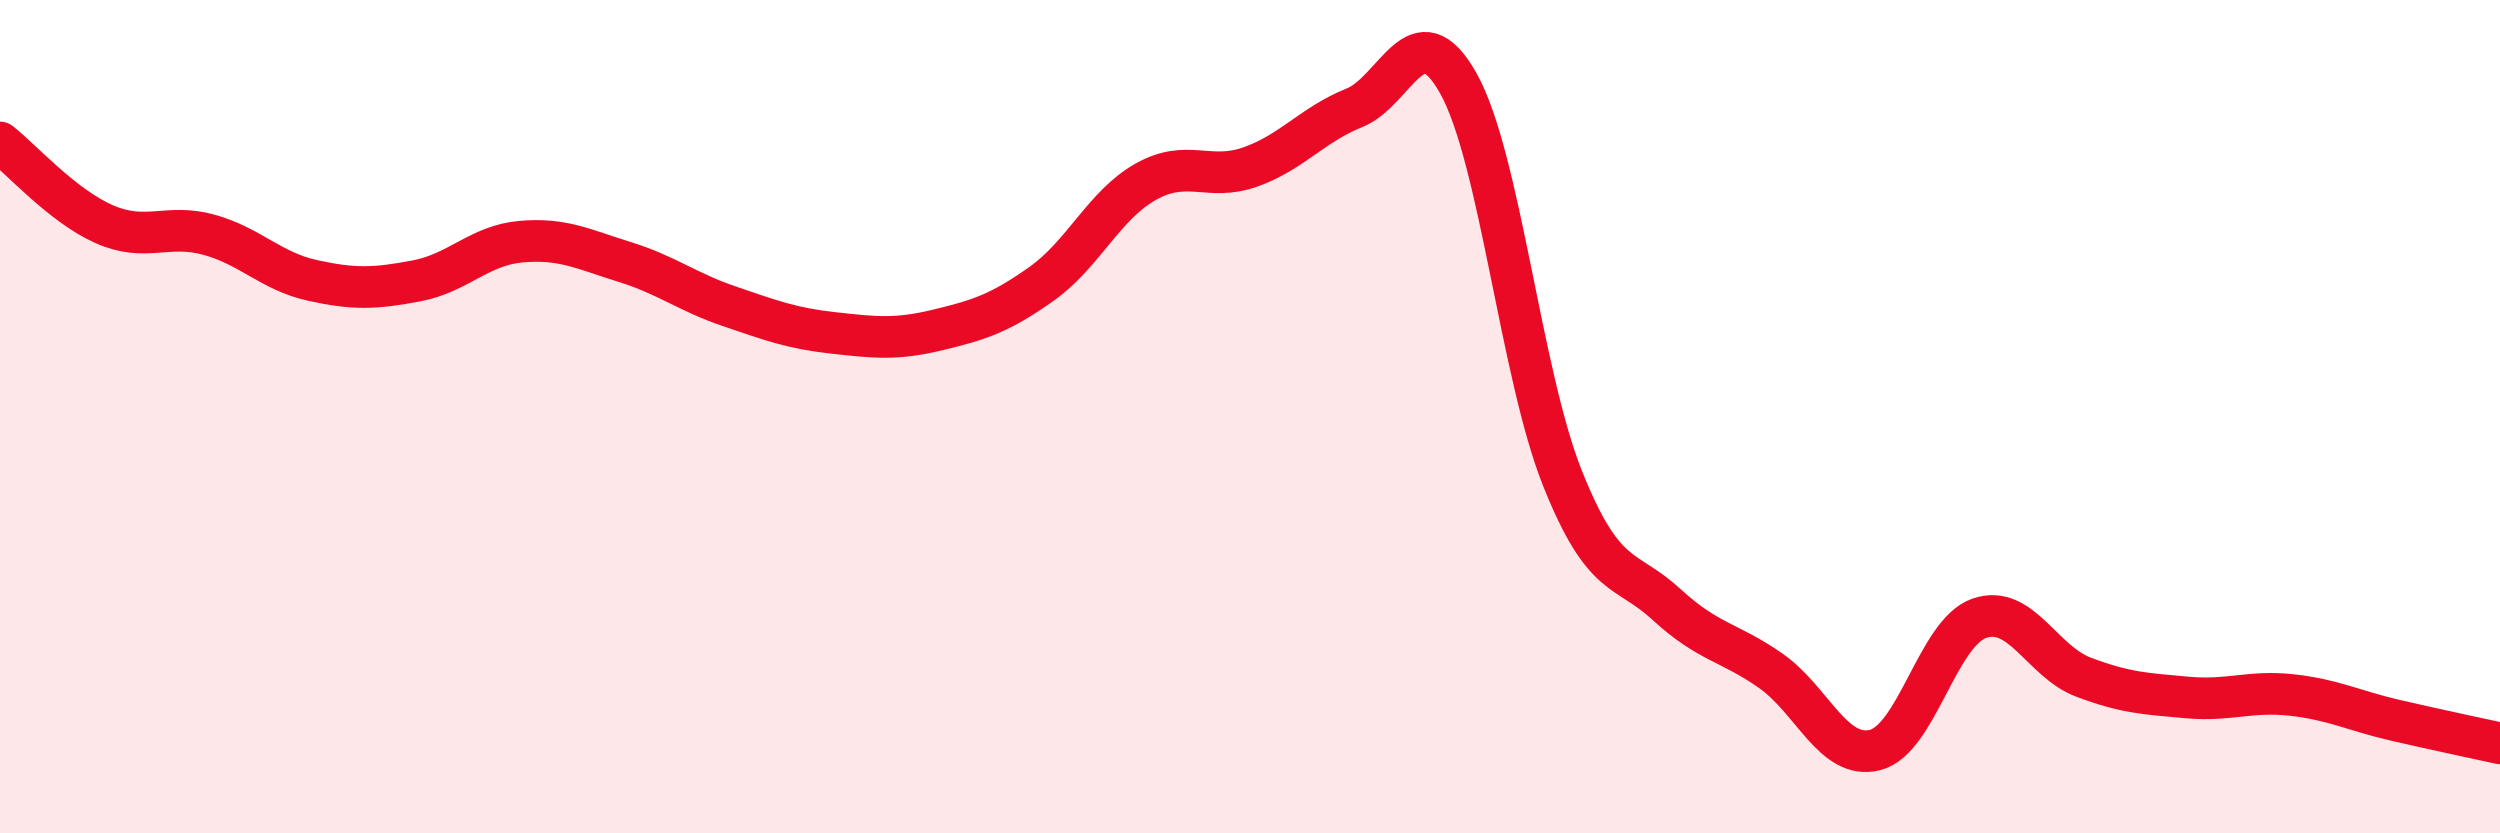
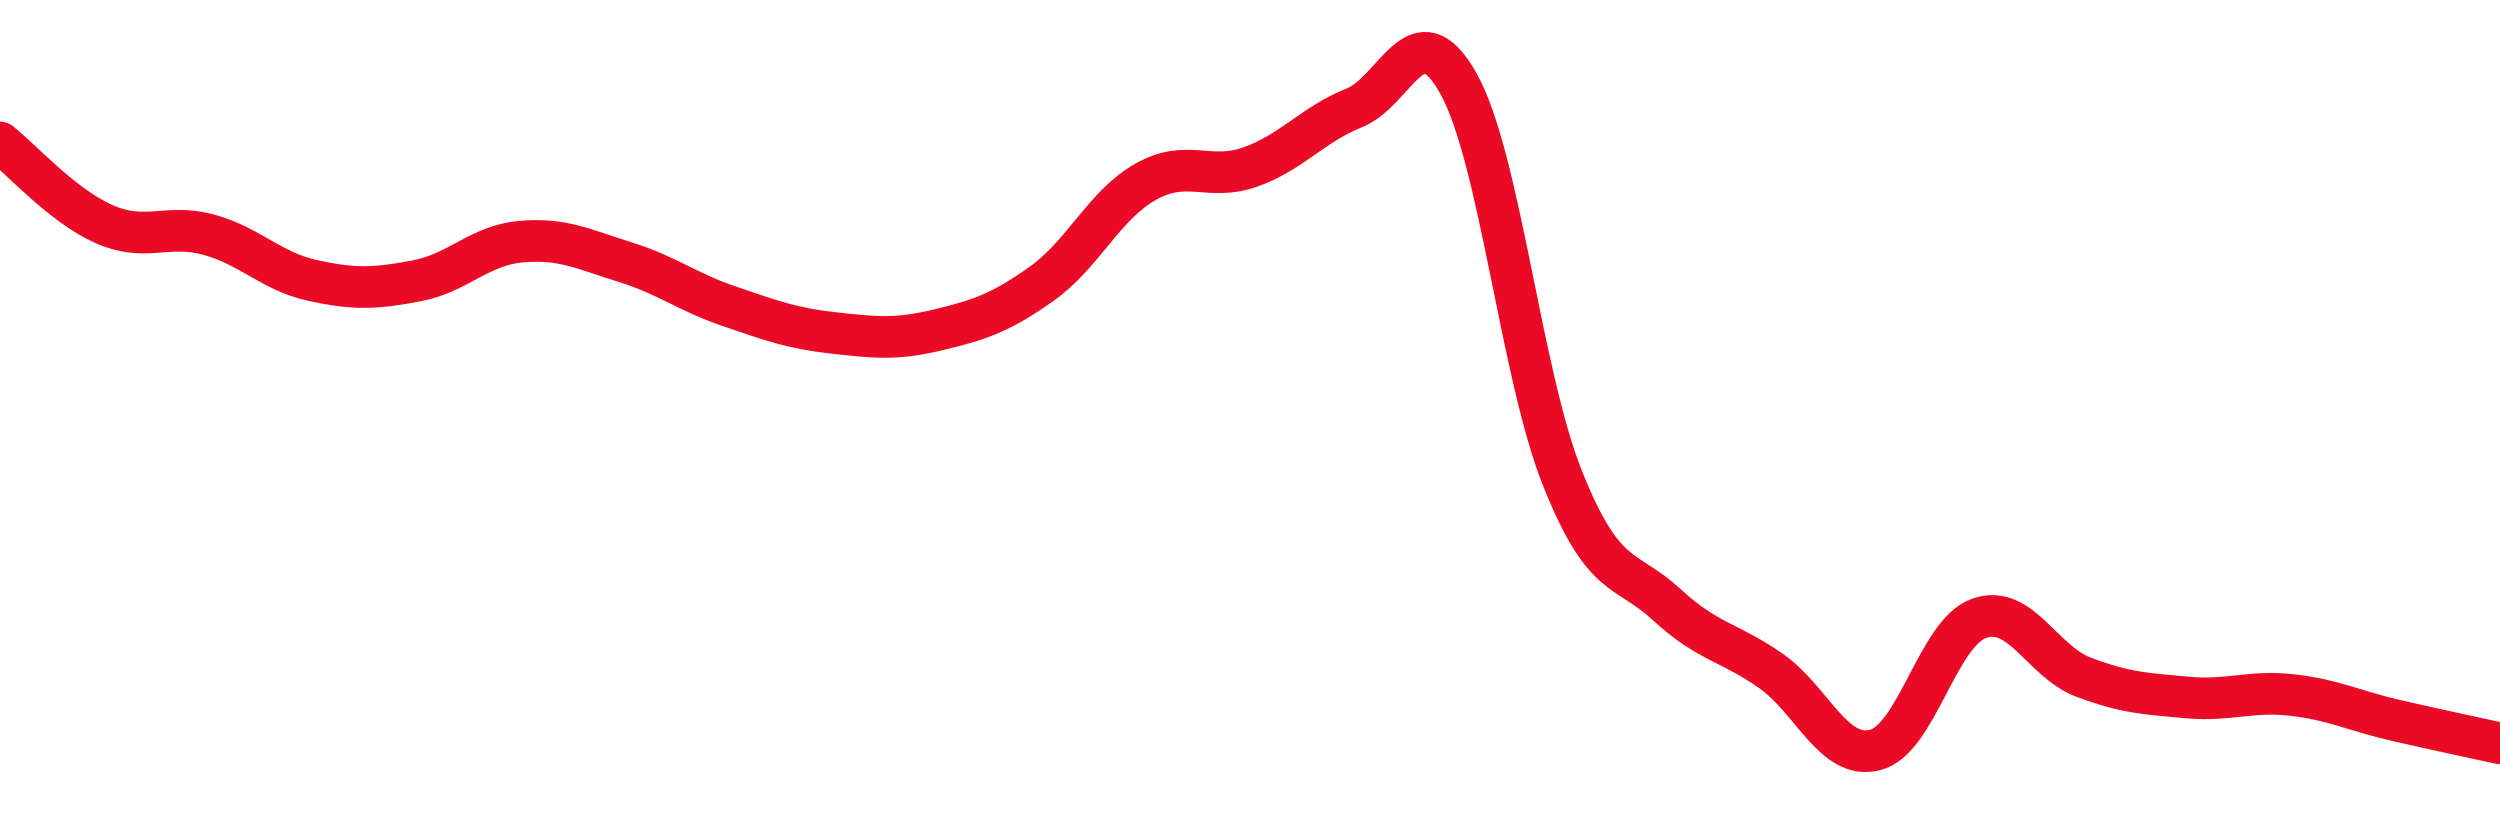
<svg xmlns="http://www.w3.org/2000/svg" width="60" height="20" viewBox="0 0 60 20">
-   <path d="M 0,3.42 C 0.5,3.81 1.5,4.94 2.5,5.38 C 3.5,5.82 4,5.36 5,5.63 C 6,5.9 6.5,6.51 7.5,6.73 C 8.5,6.95 9,6.93 10,6.74 C 11,6.55 11.5,5.89 12.5,5.8 C 13.5,5.71 14,5.98 15,6.29 C 16,6.6 16.5,7.01 17.5,7.35 C 18.5,7.69 19,7.88 20,7.99 C 21,8.1 21.5,8.16 22.5,7.92 C 23.5,7.68 24,7.52 25,6.81 C 26,6.1 26.5,4.92 27.5,4.36 C 28.5,3.8 29,4.36 30,4.01 C 31,3.66 31.5,2.99 32.5,2.59 C 33.5,2.19 34,0.22 35,2 C 36,3.78 36.5,8.98 37.5,11.48 C 38.5,13.98 39,13.59 40,14.51 C 41,15.43 41.5,15.4 42.5,16.1 C 43.5,16.8 44,18.25 45,18 C 46,17.75 46.5,15.19 47.5,14.84 C 48.5,14.49 49,15.87 50,16.25 C 51,16.63 51.5,16.65 52.5,16.74 C 53.5,16.83 54,16.57 55,16.68 C 56,16.79 56.5,17.06 57.5,17.29 C 58.5,17.52 59.5,17.73 60,17.84L60 20L0 20Z" fill="#EB0A25" opacity="0.1" stroke-linecap="round" stroke-linejoin="round" />
  <path d="M 0,3.42 C 0.5,3.81 1.5,4.94 2.5,5.38 C 3.5,5.82 4,5.36 5,5.63 C 6,5.9 6.5,6.51 7.5,6.73 C 8.5,6.95 9,6.93 10,6.74 C 11,6.55 11.5,5.89 12.5,5.8 C 13.5,5.71 14,5.98 15,6.29 C 16,6.6 16.5,7.01 17.5,7.35 C 18.5,7.69 19,7.88 20,7.99 C 21,8.1 21.5,8.16 22.5,7.92 C 23.5,7.68 24,7.52 25,6.81 C 26,6.1 26.5,4.92 27.5,4.36 C 28.5,3.8 29,4.36 30,4.01 C 31,3.66 31.5,2.99 32.5,2.59 C 33.5,2.19 34,0.22 35,2 C 36,3.78 36.5,8.98 37.5,11.48 C 38.5,13.98 39,13.59 40,14.51 C 41,15.43 41.5,15.4 42.5,16.1 C 43.5,16.8 44,18.25 45,18 C 46,17.75 46.5,15.19 47.5,14.84 C 48.5,14.49 49,15.87 50,16.25 C 51,16.63 51.5,16.65 52.5,16.74 C 53.5,16.83 54,16.57 55,16.68 C 56,16.79 56.5,17.06 57.5,17.29 C 58.5,17.52 59.5,17.73 60,17.84" stroke="#EB0A25" stroke-width="1" fill="none" stroke-linecap="round" stroke-linejoin="round" />
</svg>